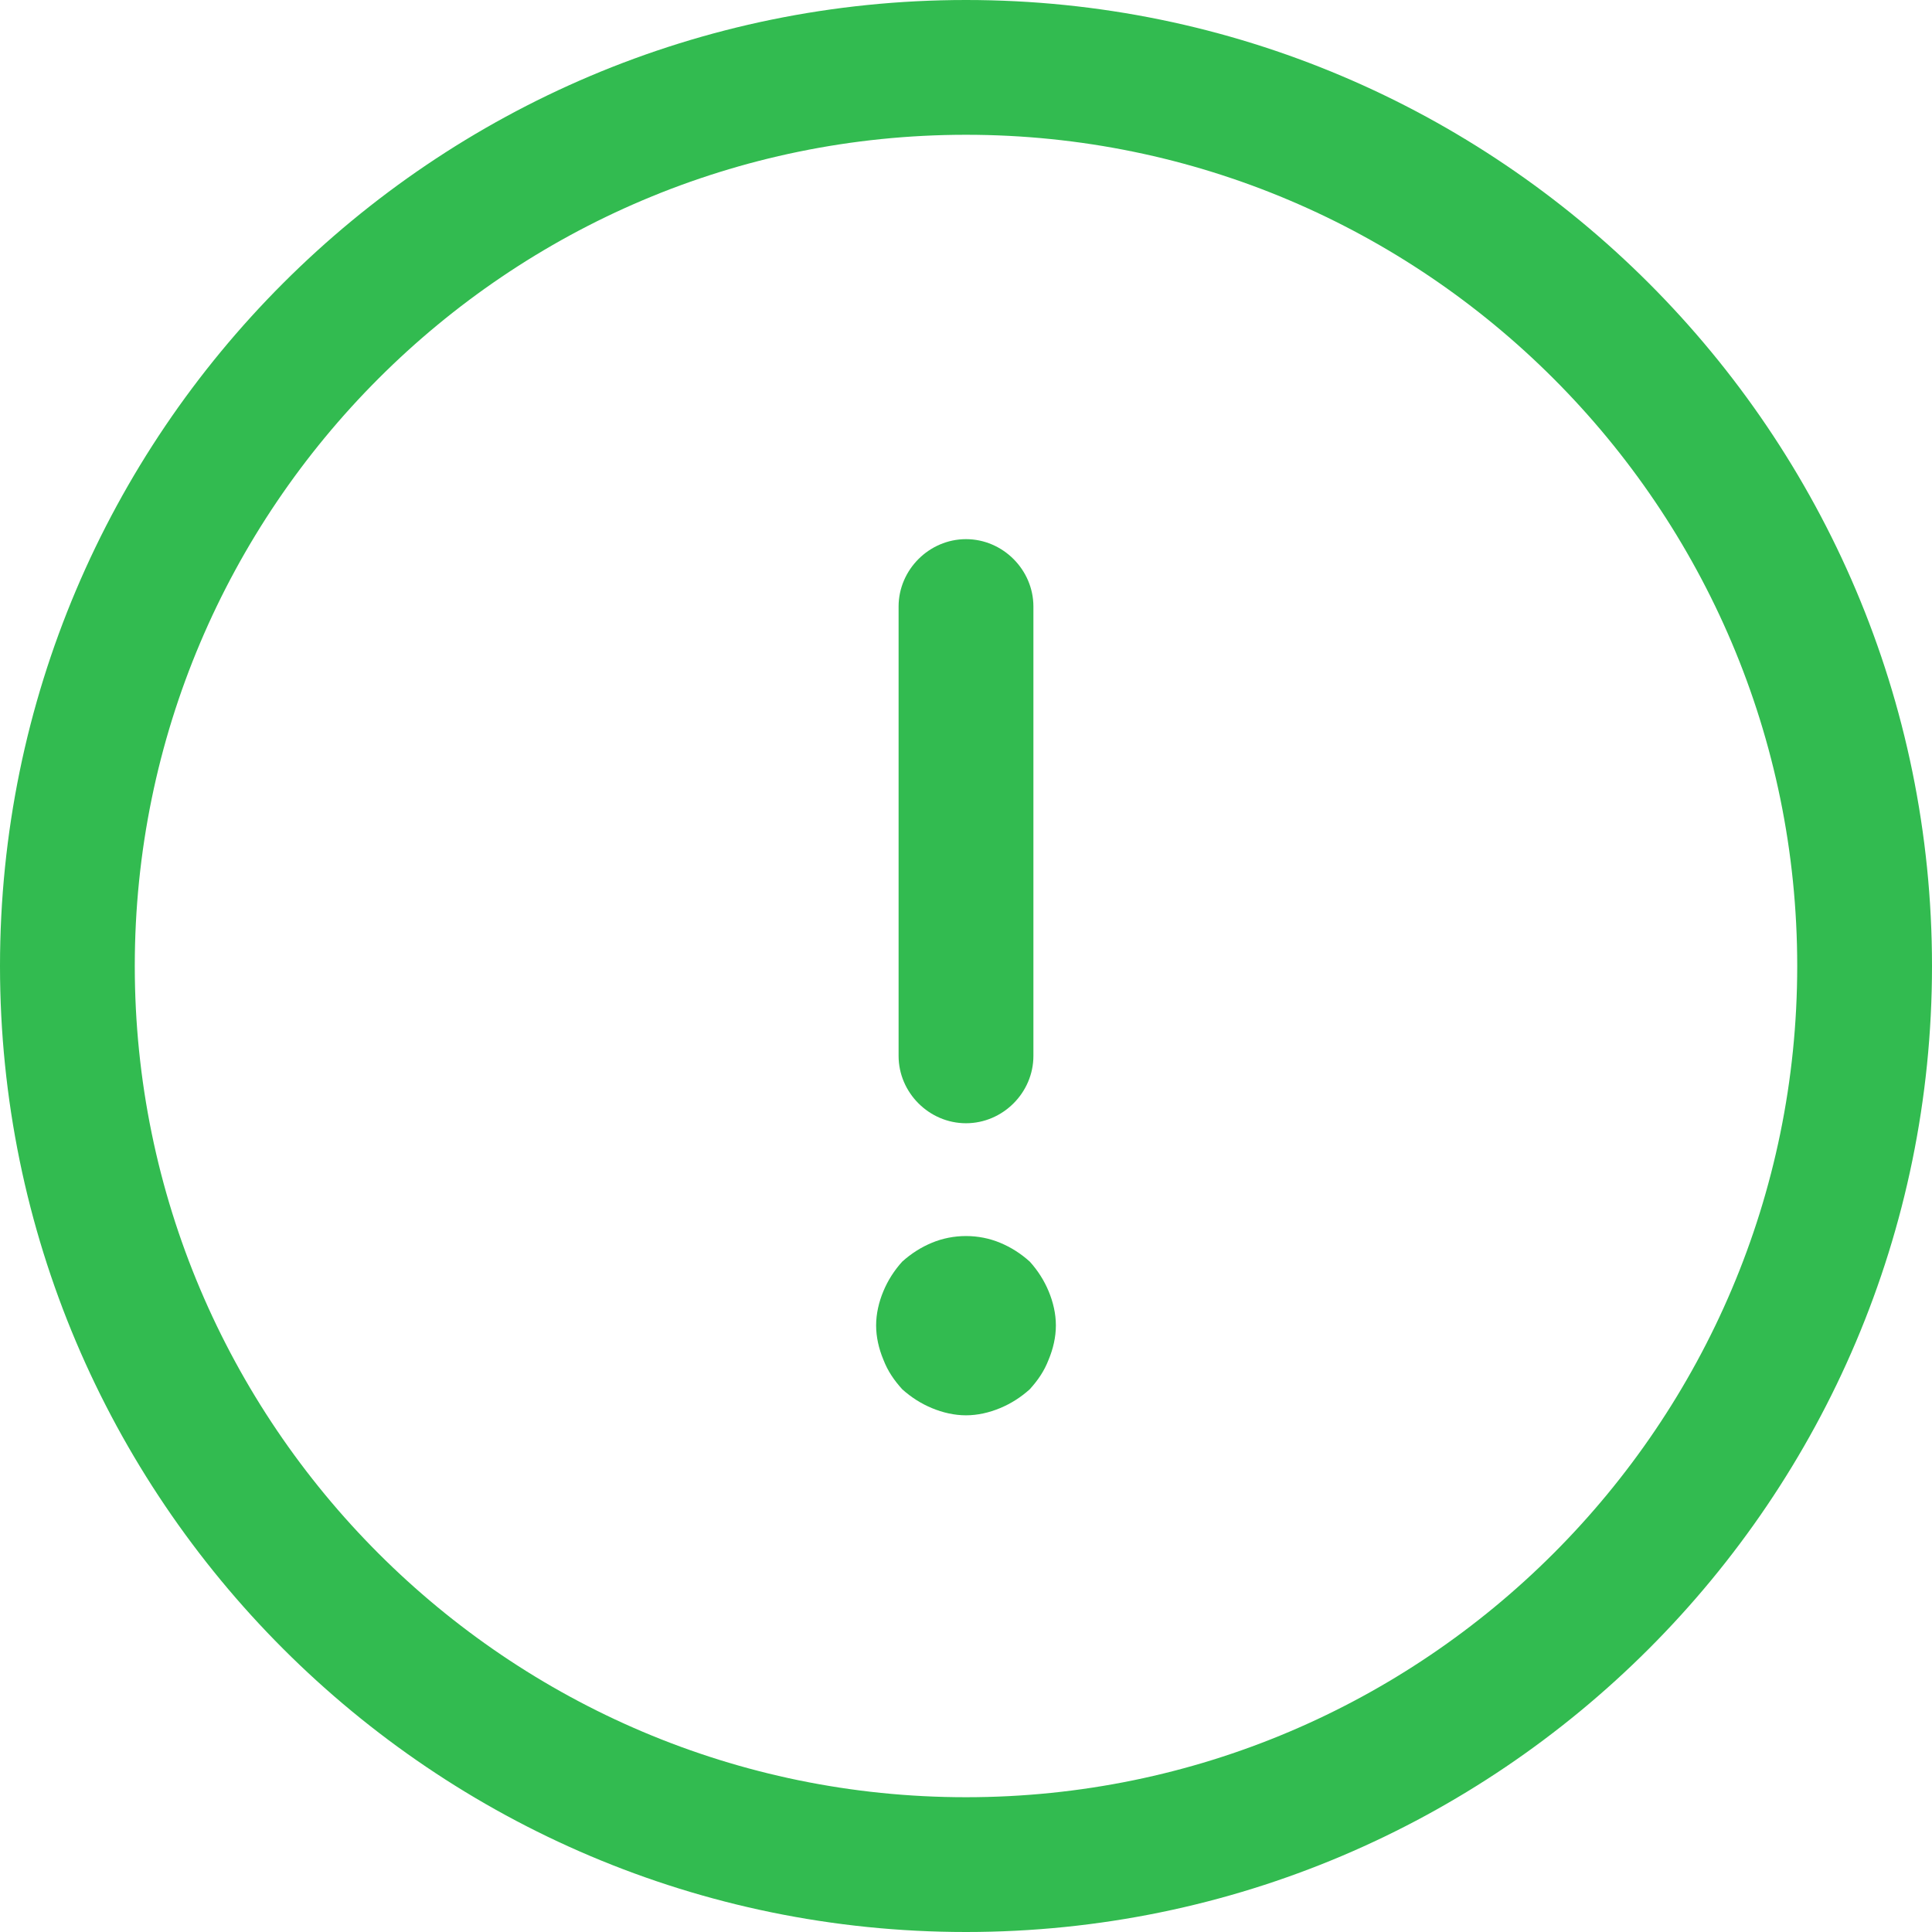
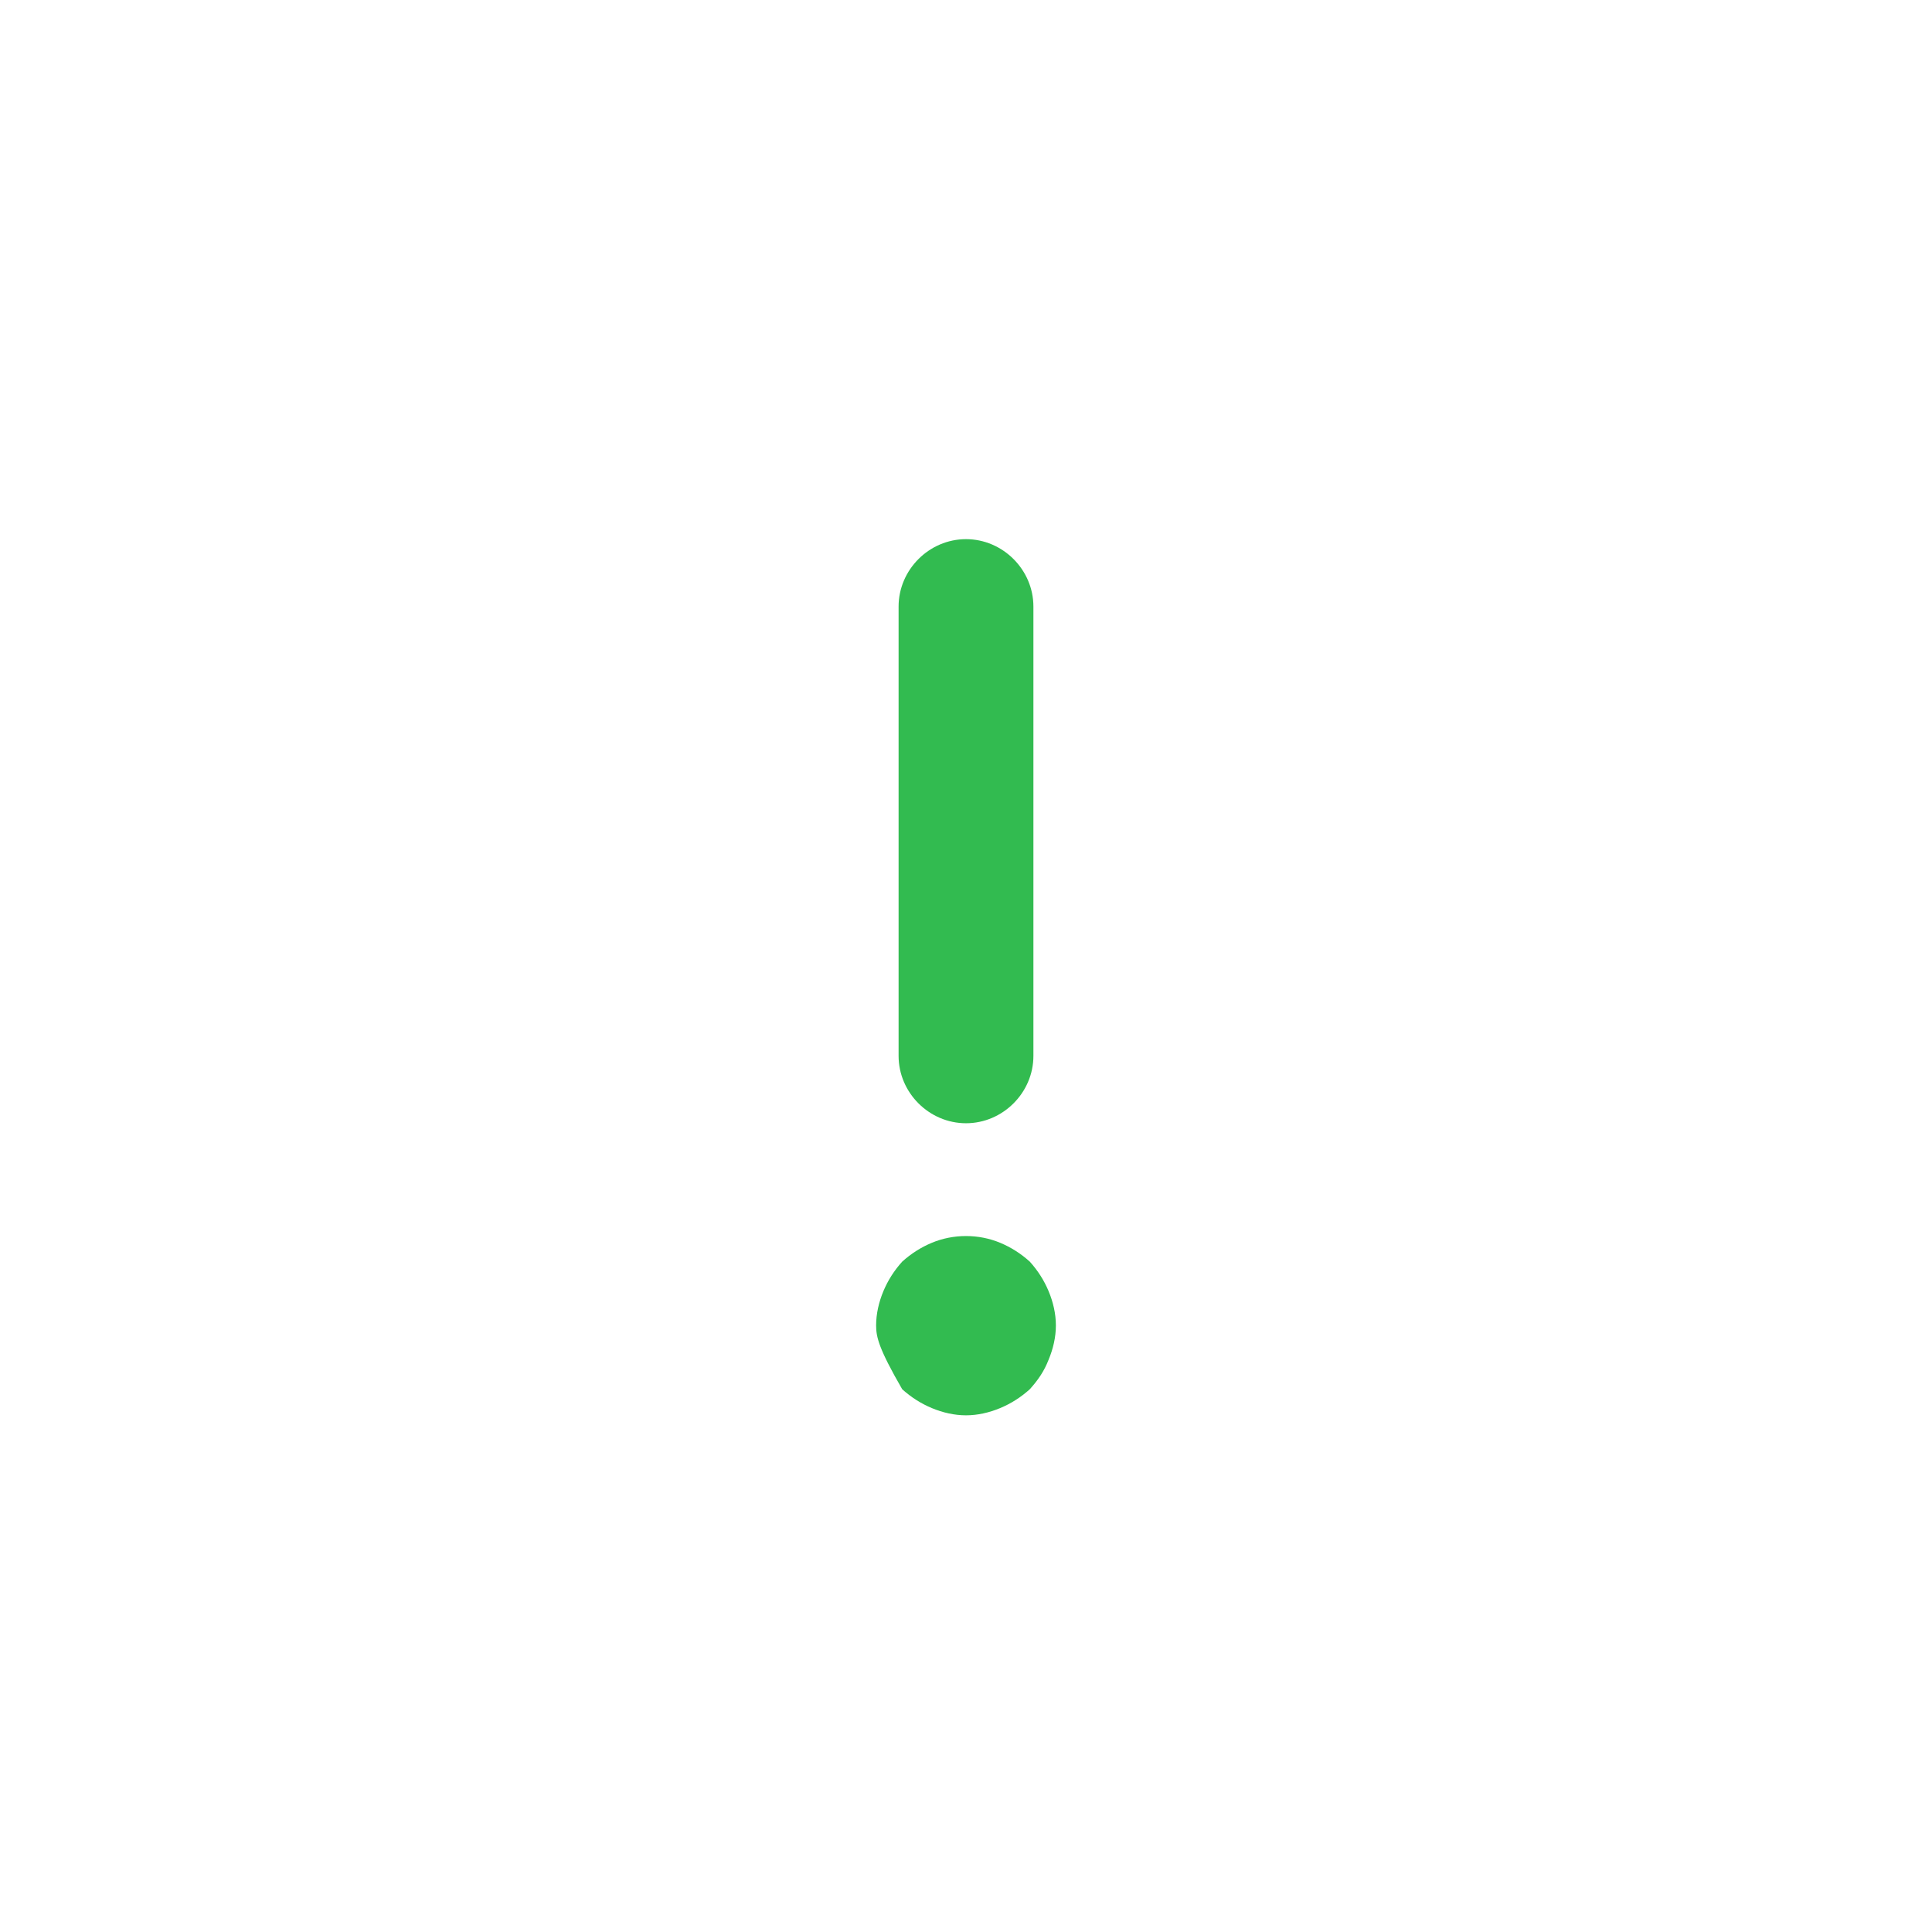
<svg xmlns="http://www.w3.org/2000/svg" width="46" height="46" viewBox="0 0 46 46" fill="none">
-   <path d="M23 46C10.312 46 0 35.687 0 23C0 10.312 10.312 0 23 0C35.687 0 46 10.312 46 23C46 35.687 35.687 46 23 46ZM23 3.209C12.088 3.209 3.209 12.088 3.209 23C3.209 33.912 12.088 42.791 23 42.791C33.912 42.791 42.791 33.912 42.791 23C42.791 12.088 33.912 3.209 23 3.209Z" fill="#32BB50" />
  <path d="M23 26.744C22.123 26.744 21.395 26.017 21.395 25.14V14.442C21.395 13.565 22.123 12.837 23 12.837C23.877 12.837 24.605 13.565 24.605 14.442V25.14C24.605 26.017 23.877 26.744 23 26.744Z" fill="#32BB50" />
-   <path d="M23 33.698C22.722 33.698 22.444 33.633 22.187 33.526C21.93 33.419 21.695 33.27 21.481 33.077C21.288 32.863 21.139 32.649 21.032 32.371C20.925 32.114 20.86 31.836 20.86 31.558C20.86 31.28 20.925 31.002 21.032 30.745C21.139 30.488 21.288 30.253 21.481 30.039C21.695 29.846 21.93 29.697 22.187 29.59C22.701 29.376 23.299 29.376 23.813 29.59C24.07 29.697 24.305 29.846 24.519 30.039C24.712 30.253 24.861 30.488 24.968 30.745C25.075 31.002 25.14 31.28 25.14 31.558C25.14 31.836 25.075 32.114 24.968 32.371C24.861 32.649 24.712 32.863 24.519 33.077C24.305 33.27 24.07 33.419 23.813 33.526C23.556 33.633 23.278 33.698 23 33.698Z" fill="#32BB50" />
+   <path d="M23 33.698C22.722 33.698 22.444 33.633 22.187 33.526C21.93 33.419 21.695 33.27 21.481 33.077C20.925 32.114 20.86 31.836 20.86 31.558C20.86 31.28 20.925 31.002 21.032 30.745C21.139 30.488 21.288 30.253 21.481 30.039C21.695 29.846 21.93 29.697 22.187 29.59C22.701 29.376 23.299 29.376 23.813 29.59C24.07 29.697 24.305 29.846 24.519 30.039C24.712 30.253 24.861 30.488 24.968 30.745C25.075 31.002 25.14 31.28 25.14 31.558C25.14 31.836 25.075 32.114 24.968 32.371C24.861 32.649 24.712 32.863 24.519 33.077C24.305 33.27 24.07 33.419 23.813 33.526C23.556 33.633 23.278 33.698 23 33.698Z" fill="#32BB50" />
</svg>